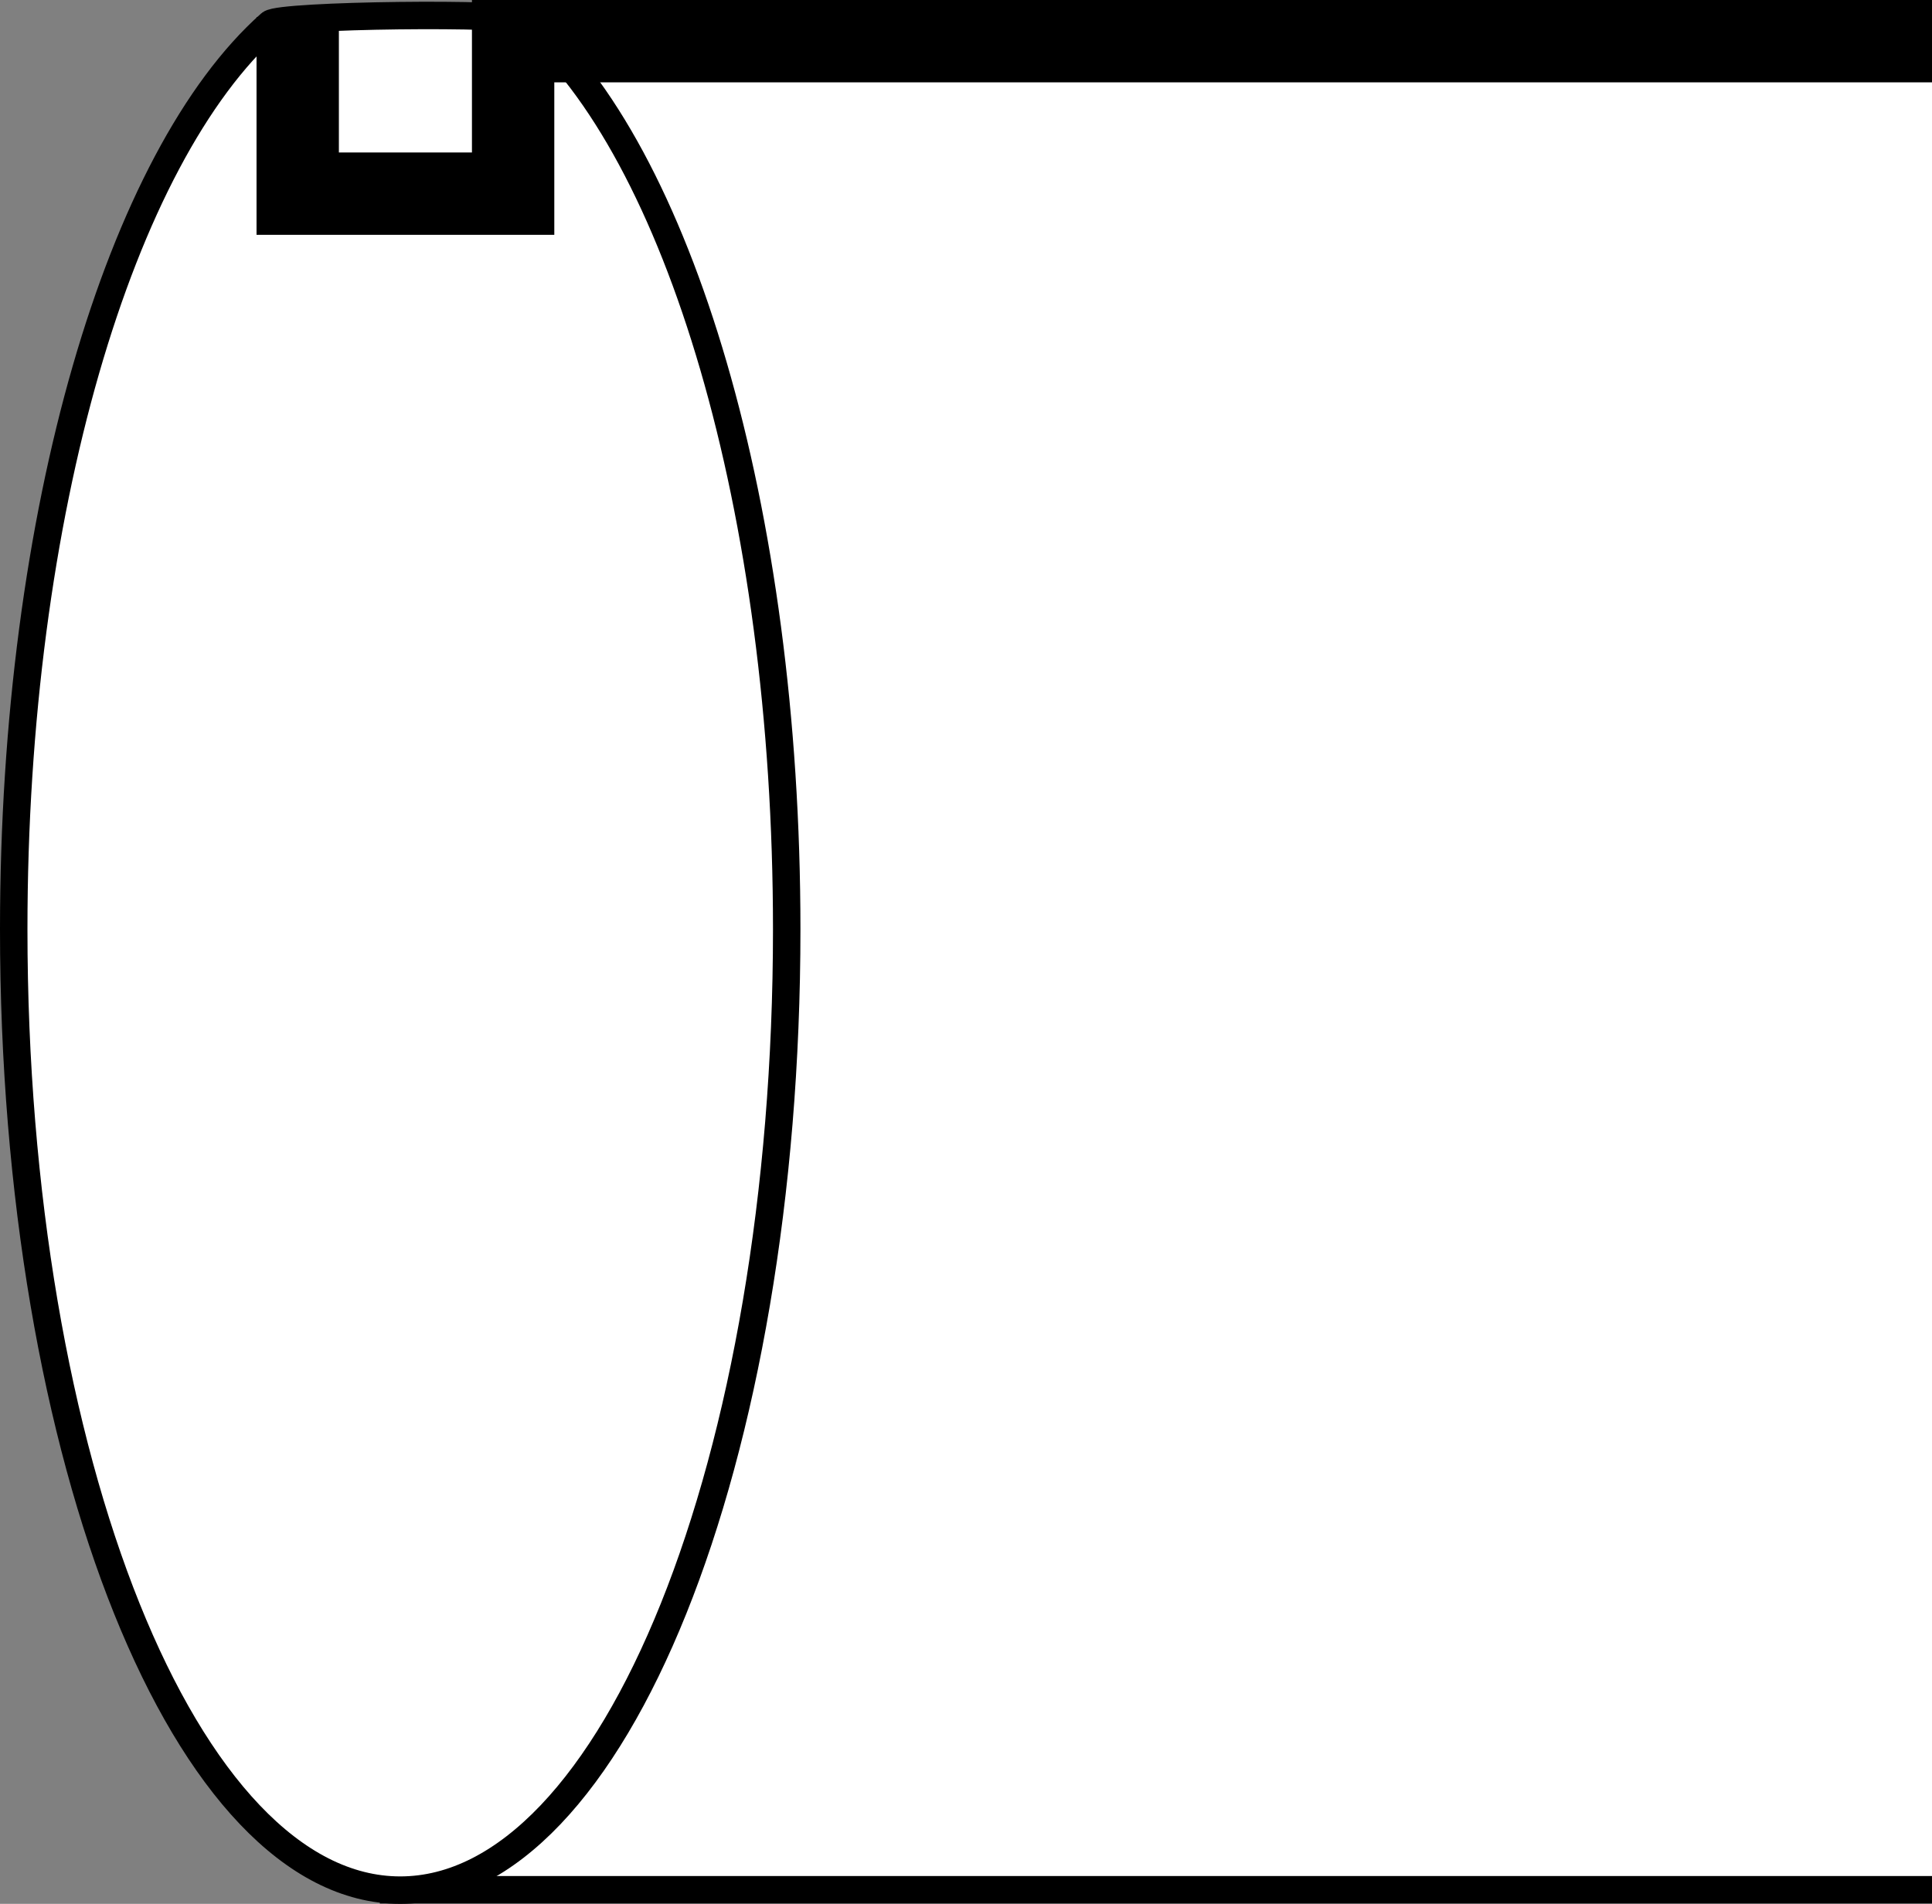
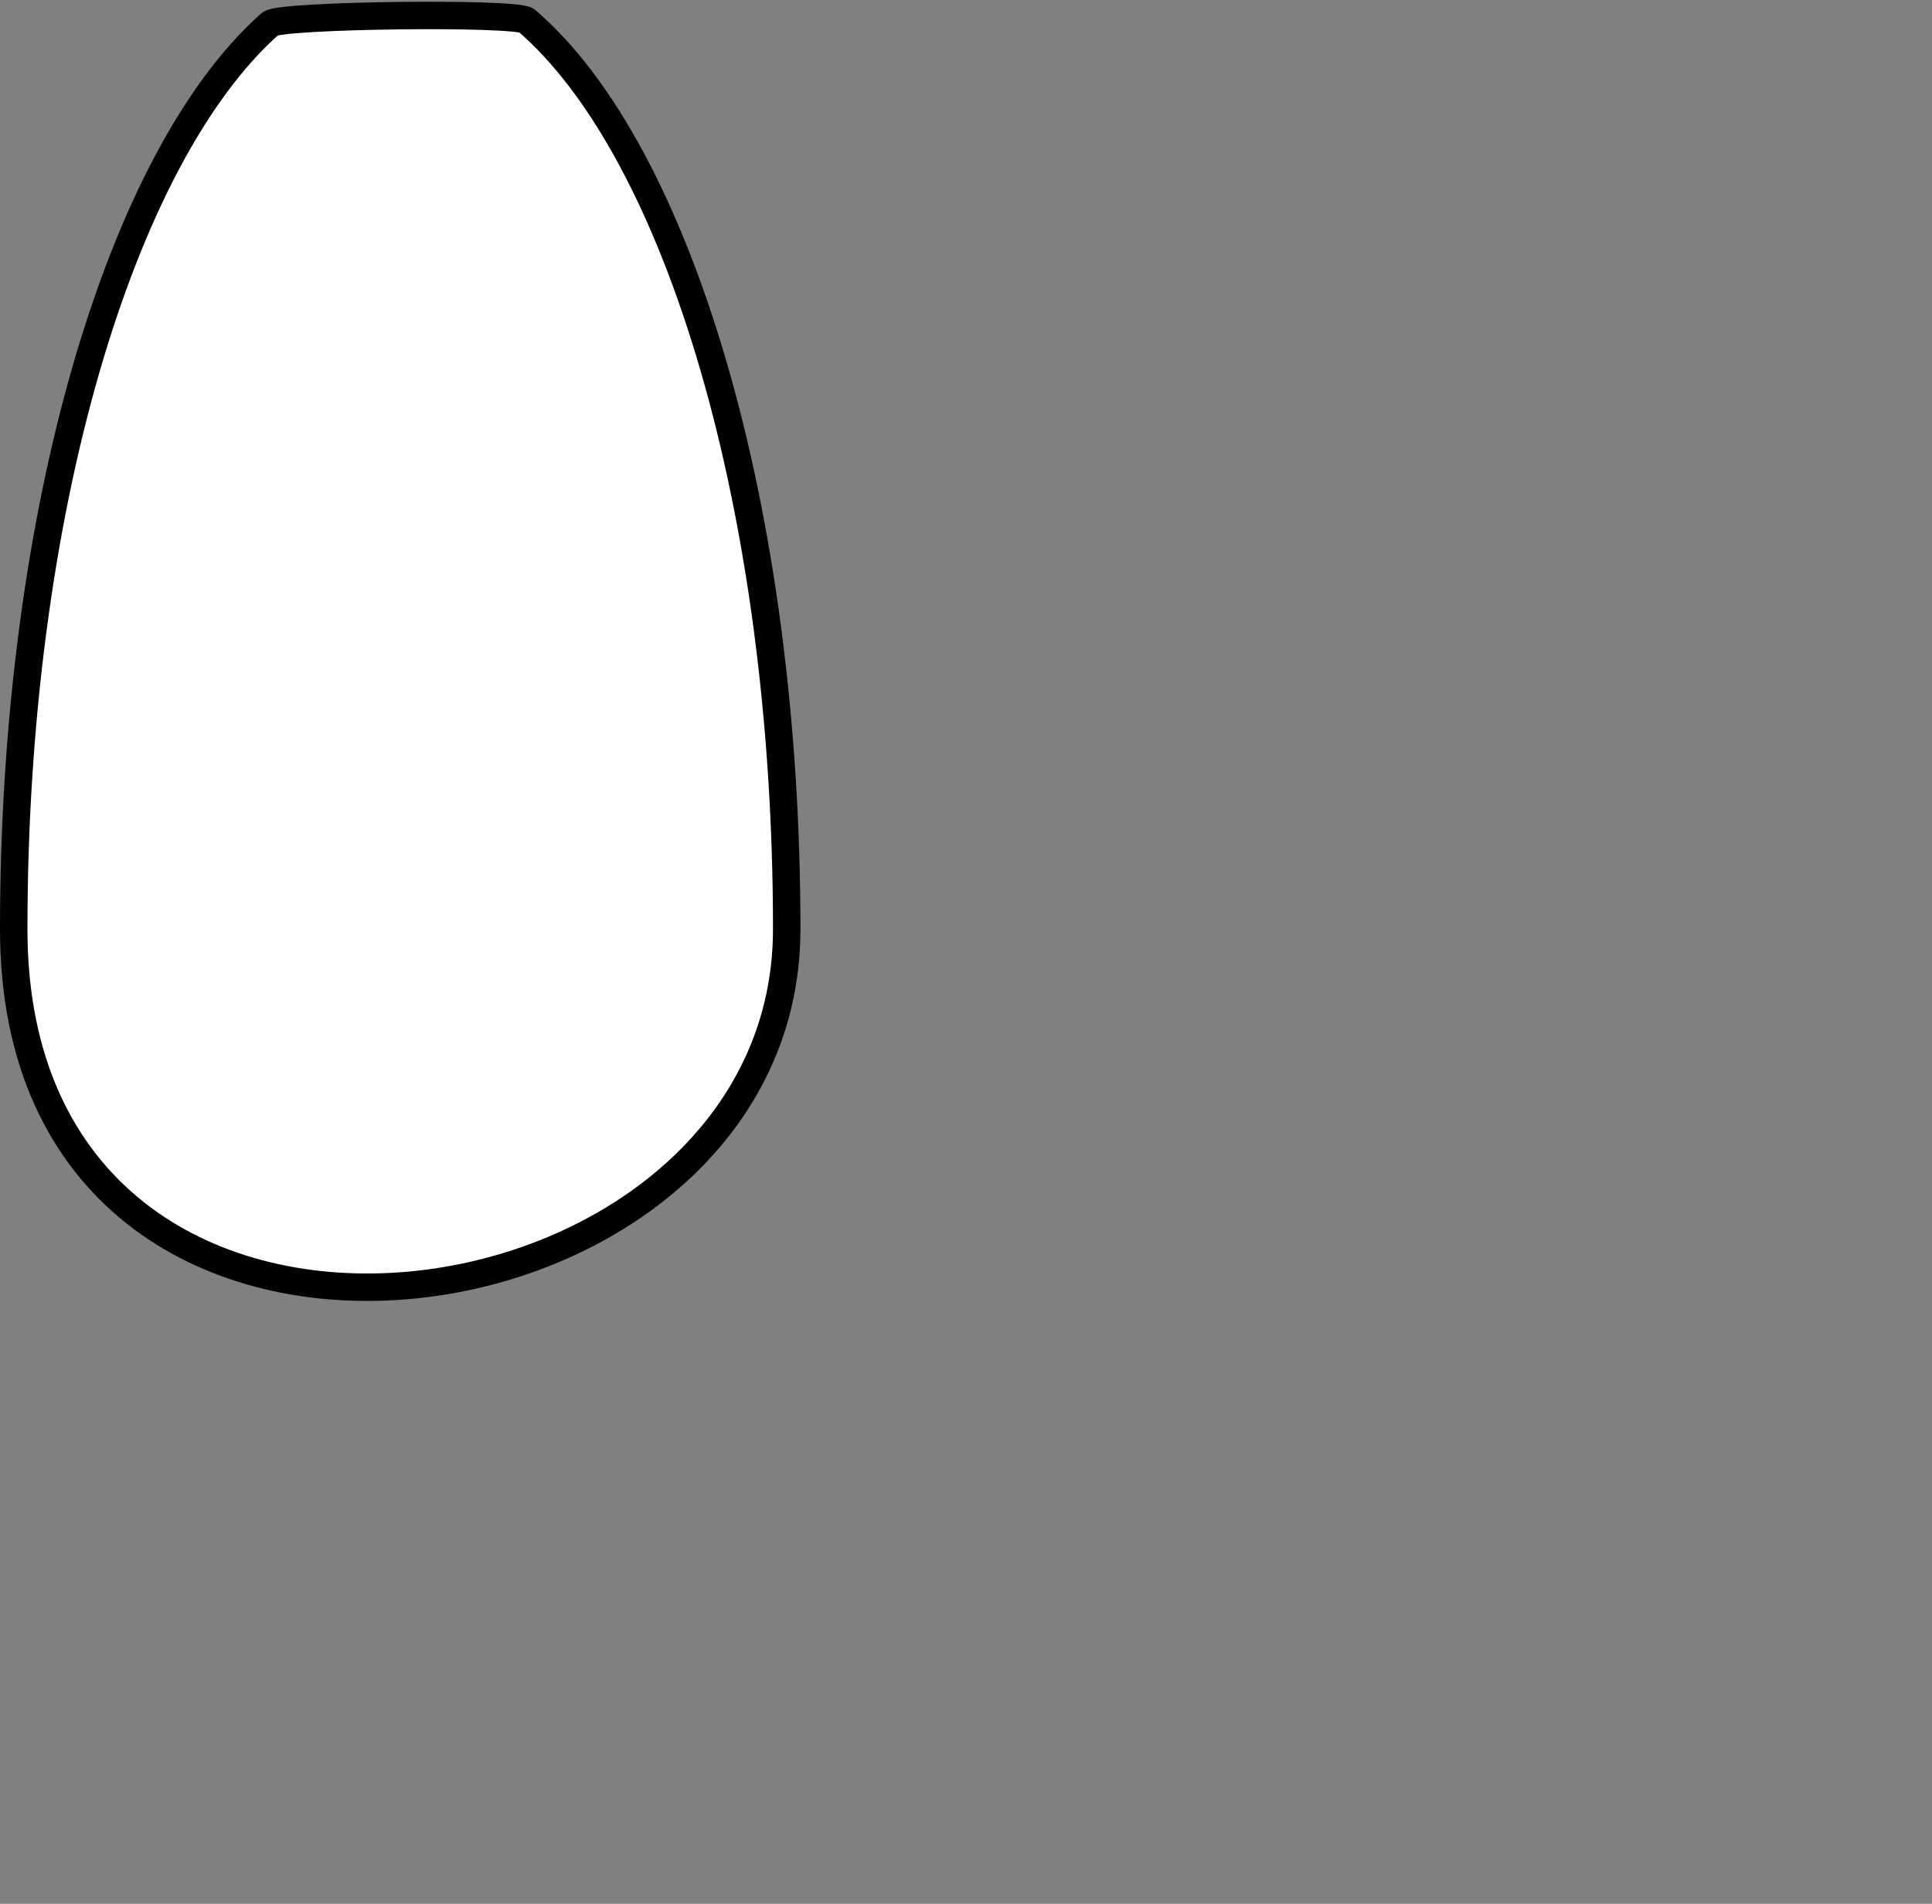
<svg xmlns="http://www.w3.org/2000/svg" version="1.1" id="callouts" x="0px" y="0px" width="56.304px" height="55.489px" viewBox="0 0 56.304 55.489" enable-background="new 0 0 56.304 55.489" xml:space="preserve">
  <rect x="0" y="0" width="56.304" height="55.489" fill="#808080" stroke="none" />
-   <polyline fill="#FFFFFF" stroke="#000000" stroke-width="0.8" points="56.304,0.67 11.47,0.67 11.47,55.078   56.304,55.078 " />
-   <path fill="#FFFFFF" stroke="#000000" stroke-width="0.8" d="M15.345,0.599c4.414,3.792,7.582,14.216,7.582,26.484  c0,15.464-5.04,28.006-11.264,28.006S0.4,42.547,0.4,27.083c0-12.168,3.117-22.523,7.476-26.391  C8.168,0.433,15.059,0.354,15.345,0.599z" />
-   <polyline fill="none" stroke="#000000" stroke-width="2.4" points="8.676,0.496 8.676,5.644 14.954,5.644 14.954,1.2   56.304,1.2 " />
+   <path fill="#FFFFFF" stroke="#000000" stroke-width="0.8" d="M15.345,0.599c4.414,3.792,7.582,14.216,7.582,26.484  S0.4,42.547,0.4,27.083c0-12.168,3.117-22.523,7.476-26.391  C8.168,0.433,15.059,0.354,15.345,0.599z" />
</svg>